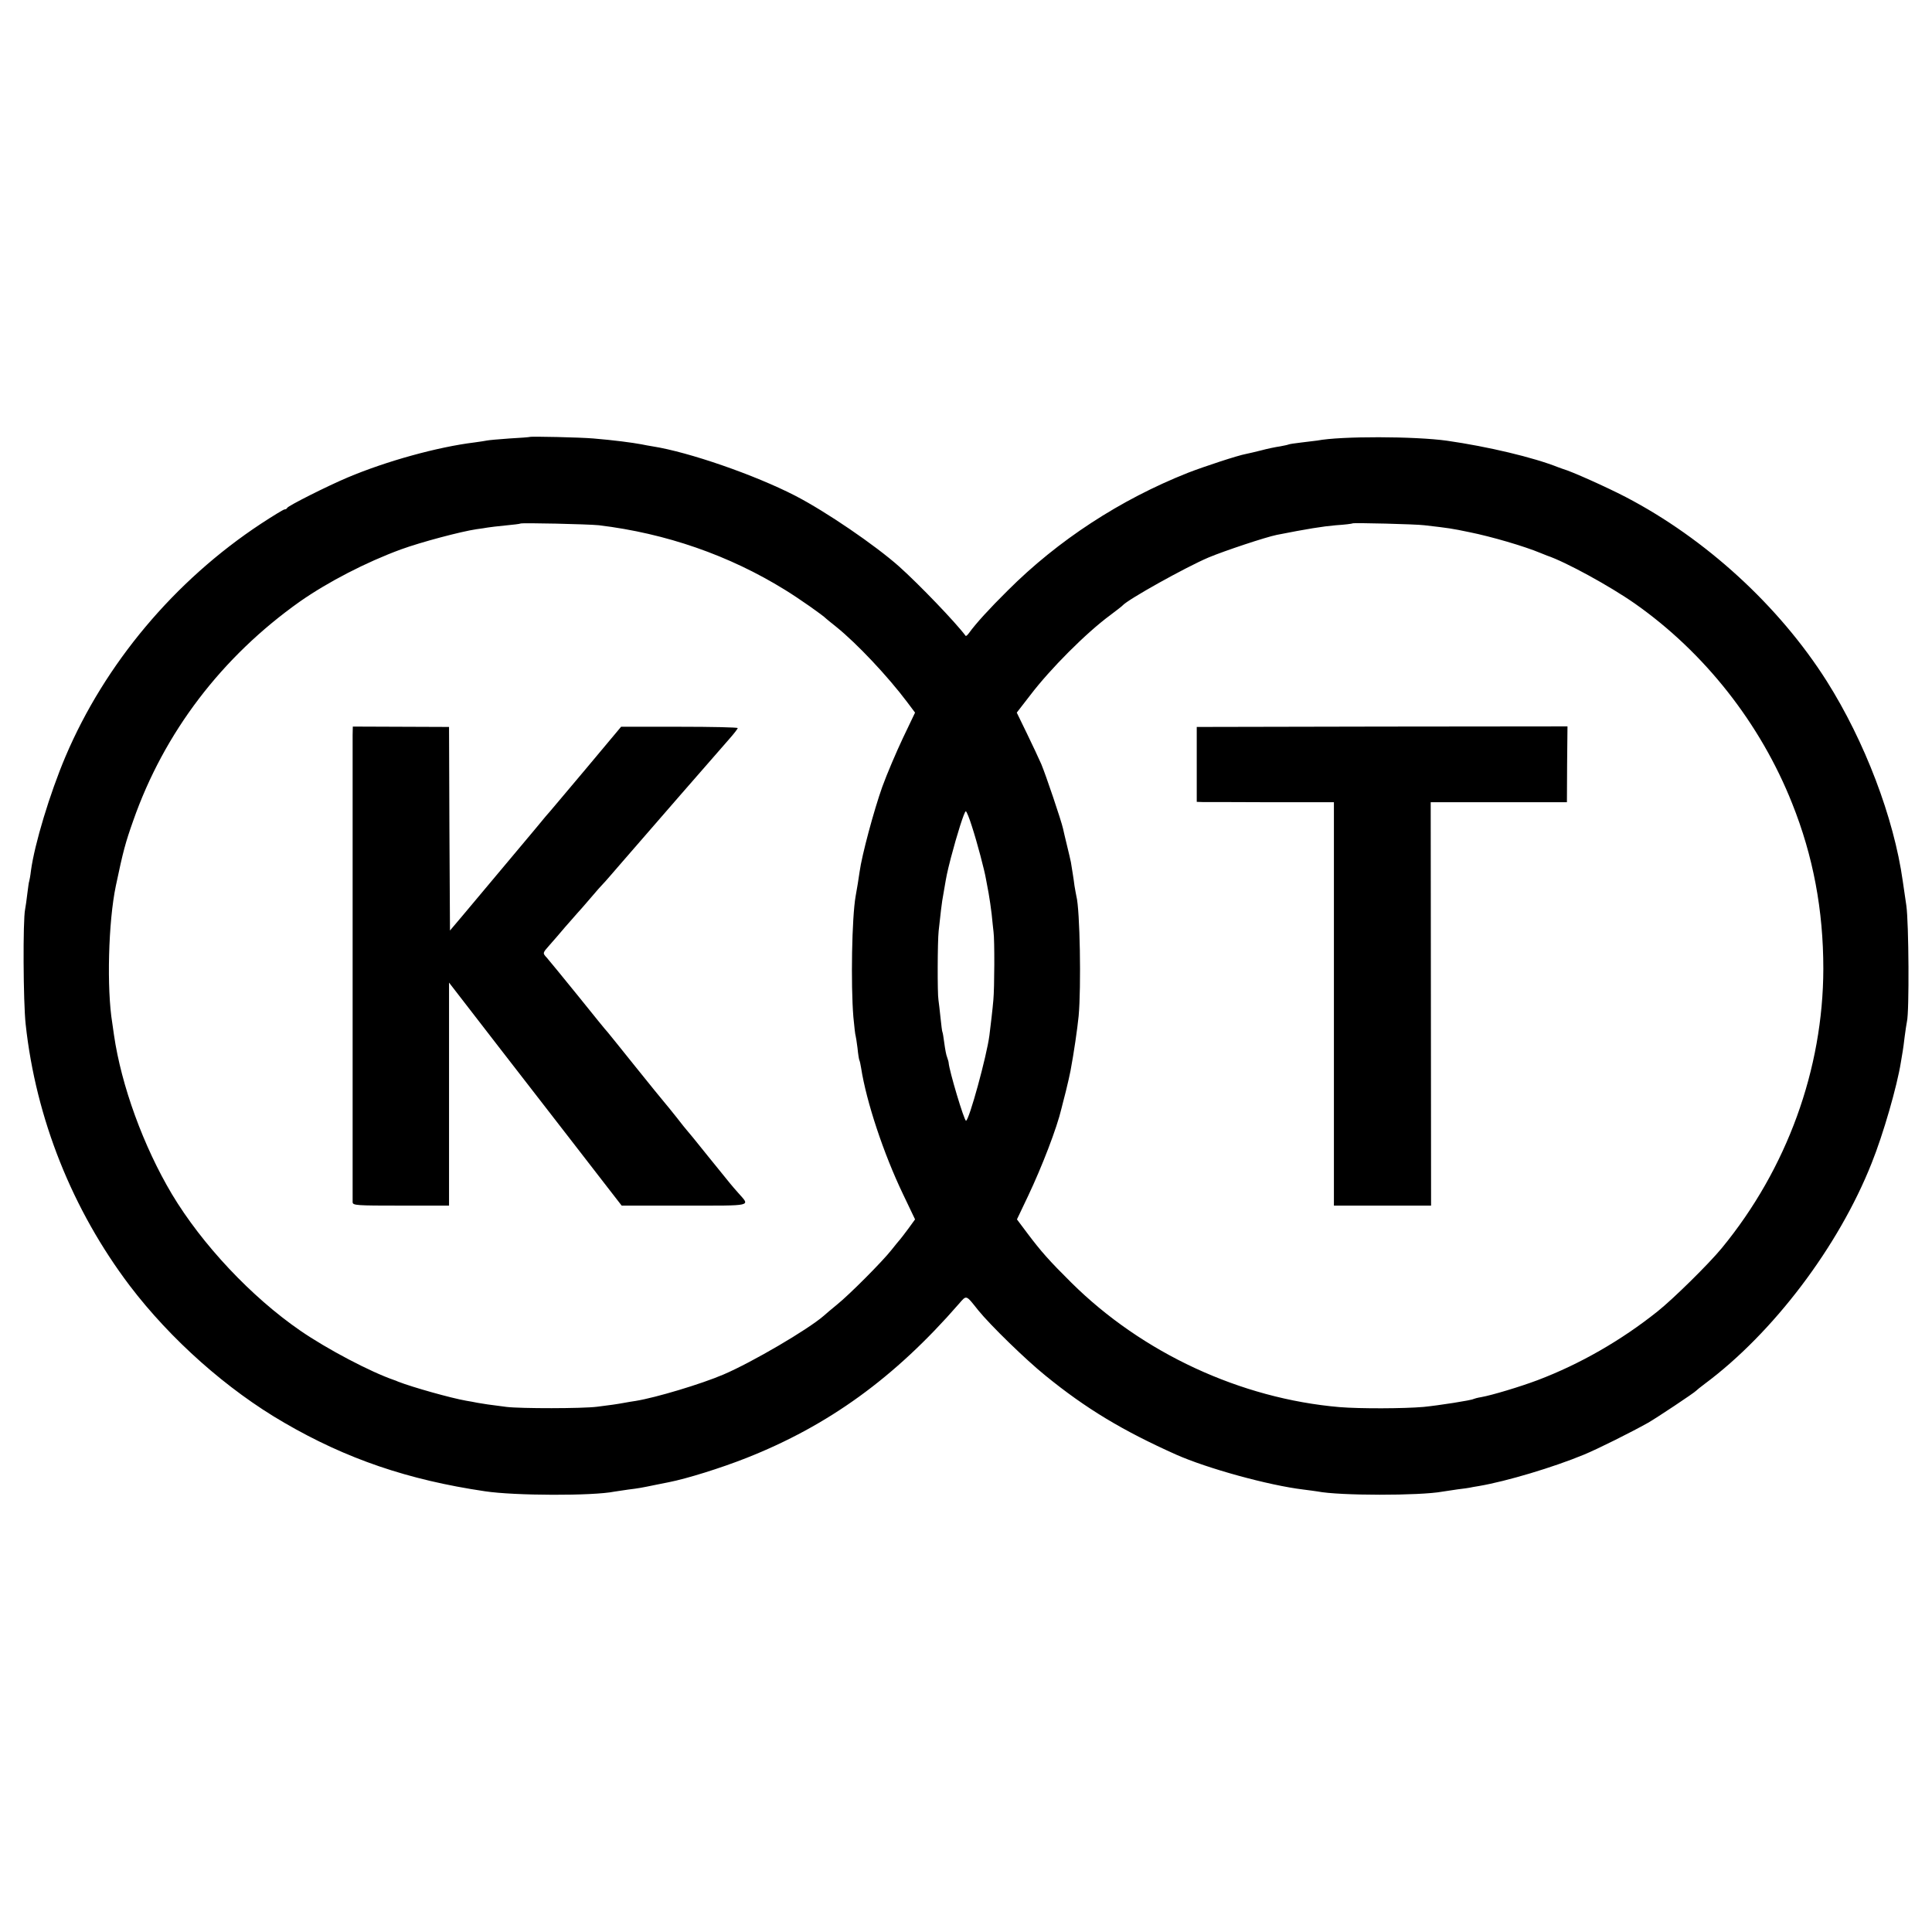
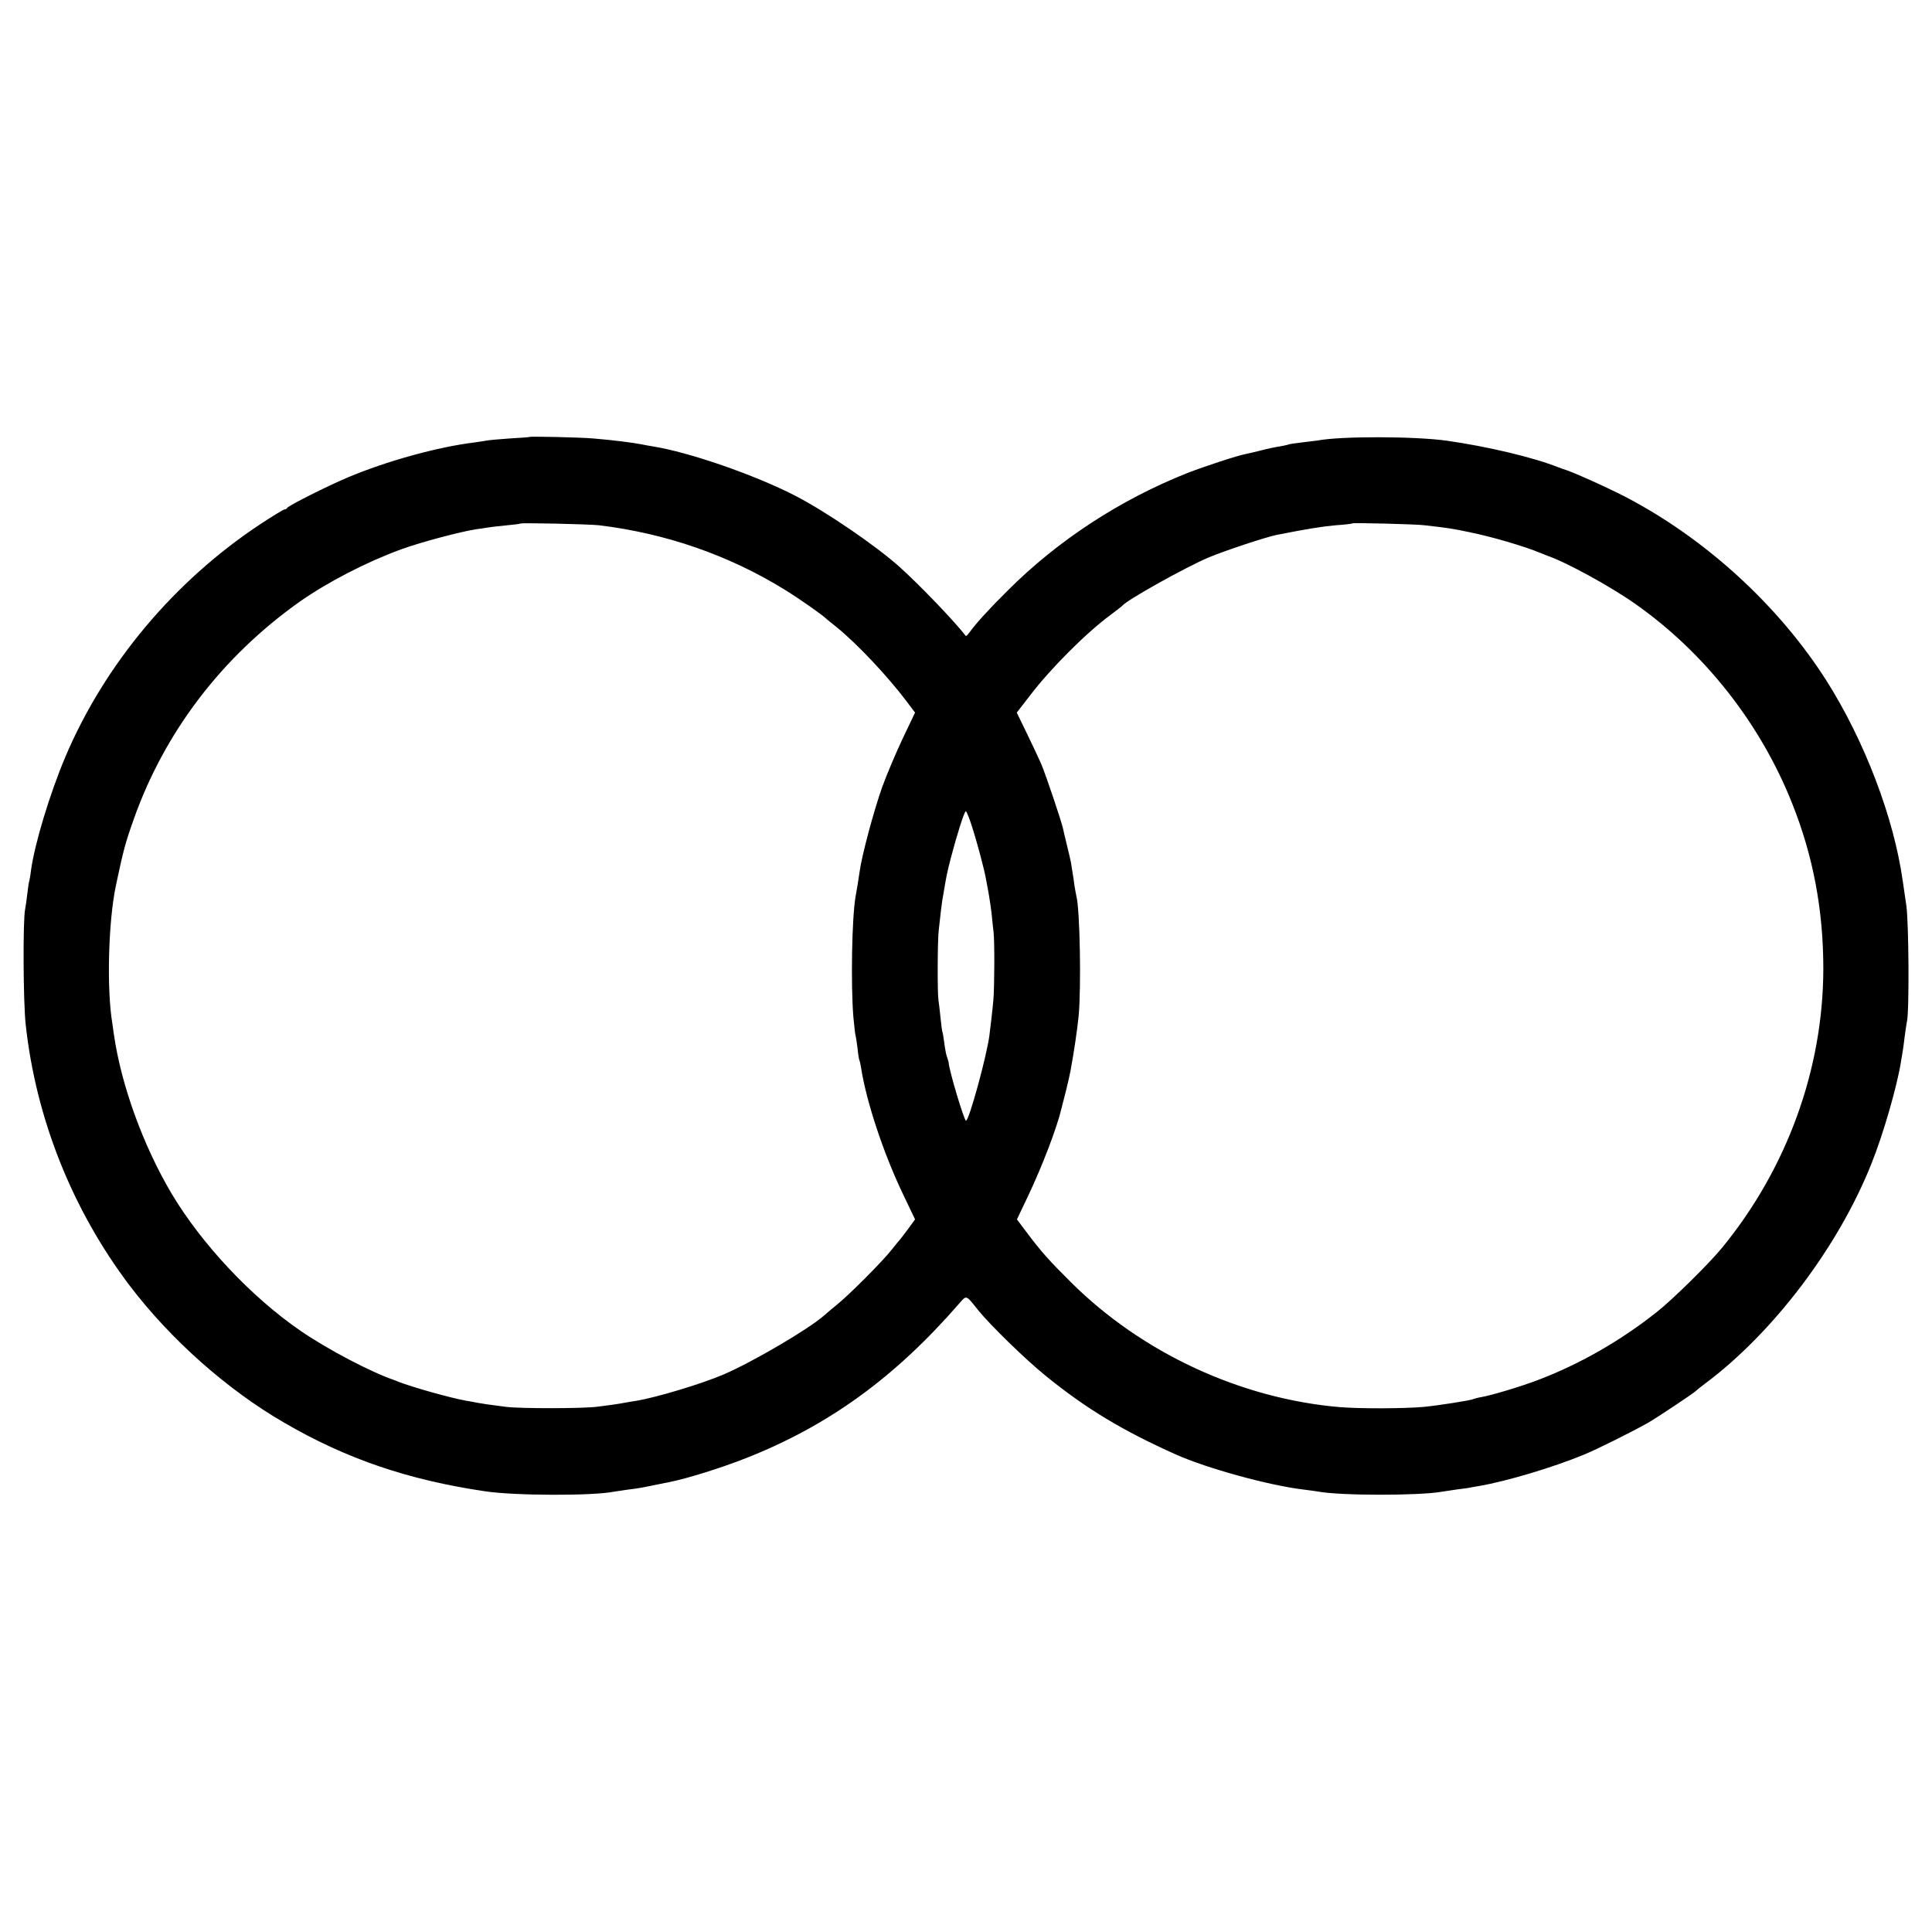
<svg xmlns="http://www.w3.org/2000/svg" version="1.0" width="1024pt" height="1024pt" viewBox="0 0 1024 1024" preserveAspectRatio="xMidYMid meet">
  <g transform="translate(0,1024) scale(0.1,-0.1)" fill="#000000" stroke="none">
    <path d="M2807 7924 c-1 -1 -49 -5 -107 -8 -58 -4 -112 -9 -120 -11 -8 -2 -37 -6 -65 -10 -196 -24 -467 -99 -673 -186 -109 -46 -315 -150 -320 -161 -2 -5 -8 -8 -14 -8 -5 0 -61 -34 -125 -76 -458 -302 -827 -742 -1036 -1234 -83 -196 -164 -464 -183 -605 -3 -27 -8 -52 -9 -55 -2 -3 -6 -33 -10 -65 -4 -33 -9 -71 -12 -85 -12 -58 -10 -490 3 -609 54 -499 247 -983 552 -1386 216 -284 516 -551 819 -726 330 -192 657 -303 1063 -363 158 -24 573 -25 686 -2 12 2 45 7 74 11 57 7 67 9 145 25 28 6 59 12 70 14 96 19 273 74 410 128 436 172 787 426 1127 817 42 48 36 50 103 -34 64 -79 253 -263 356 -346 216 -176 410 -292 691 -418 166 -74 493 -164 677 -186 30 -4 63 -8 74 -10 115 -23 543 -23 662 -1 11 2 47 7 80 12 33 4 62 8 65 9 3 1 25 5 50 9 146 25 393 99 555 166 75 31 251 119 340 169 44 25 247 160 255 170 3 3 23 20 45 36 363 270 710 728 885 1170 62 154 135 409 155 535 4 25 9 52 10 60 2 9 6 43 10 75 4 33 10 69 12 80 13 50 10 524 -3 615 -8 52 -16 111 -19 130 -47 336 -202 742 -403 1060 -253 399 -642 755 -1066 976 -102 53 -290 137 -331 148 -5 2 -17 6 -25 9 -133 53 -374 110 -590 141 -171 24 -564 25 -688 1 -10 -1 -46 -6 -82 -10 -36 -4 -68 -9 -71 -11 -4 -2 -24 -6 -45 -10 -22 -3 -66 -12 -99 -21 -33 -8 -69 -17 -81 -19 -44 -8 -220 -66 -308 -100 -358 -142 -688 -357 -955 -624 -98 -97 -169 -175 -205 -225 -8 -11 -16 -18 -18 -15 -53 71 -245 271 -352 367 -127 113 -389 292 -552 376 -214 110 -563 231 -754 261 -19 3 -46 8 -60 11 -48 9 -146 22 -255 31 -68 6 -333 12 -338 8z m368 -468 c355 -43 689 -159 985 -342 75 -46 203 -136 220 -154 3 -3 27 -22 53 -43 109 -88 272 -261 375 -398 l42 -56 -64 -134 c-35 -74 -85 -191 -110 -260 -44 -124 -108 -361 -120 -450 -7 -46 -12 -81 -21 -129 -20 -113 -26 -467 -12 -640 5 -52 10 -97 12 -100 1 -3 6 -32 10 -65 3 -32 8 -62 10 -65 2 -3 6 -21 9 -40 28 -180 119 -454 222 -669 l64 -134 -37 -51 c-21 -28 -40 -53 -43 -56 -3 -3 -23 -27 -45 -55 -48 -61 -222 -236 -289 -290 -27 -22 -58 -48 -70 -59 -84 -73 -379 -246 -531 -311 -119 -51 -360 -123 -465 -140 -19 -3 -46 -7 -60 -10 -38 -7 -79 -13 -145 -21 -80 -10 -405 -10 -480 -1 -88 11 -128 17 -155 22 -14 3 -41 8 -60 11 -80 14 -283 71 -360 101 -8 4 -17 7 -20 8 -128 44 -357 165 -498 262 -260 179 -521 457 -681 724 -151 254 -268 575 -307 844 -3 22 -7 51 -9 63 -30 182 -21 537 19 727 39 186 51 229 92 345 164 468 470 869 884 1162 149 104 350 208 535 276 107 39 319 95 400 107 23 3 50 7 60 9 11 2 54 7 95 11 41 4 76 8 78 10 6 5 359 -3 417 -9z m4375 0 c131 -15 144 -17 240 -37 114 -23 289 -74 375 -110 17 -7 32 -13 35 -14 98 -33 332 -161 465 -254 369 -259 666 -636 834 -1060 111 -278 165 -564 165 -876 -1 -532 -193 -1060 -538 -1480 -70 -85 -258 -270 -341 -336 -193 -154 -411 -279 -635 -364 -90 -34 -242 -80 -299 -90 -19 -3 -37 -8 -41 -10 -11 -7 -184 -34 -265 -42 -104 -9 -337 -10 -445 -1 -525 45 -1046 287 -1422 660 -119 118 -160 165 -231 259 l-57 76 59 124 c74 156 153 361 177 464 1 6 12 46 23 90 11 44 22 94 25 110 18 96 36 220 43 290 14 152 7 564 -12 635 -2 8 -6 33 -10 55 -5 41 -12 80 -19 125 -3 14 -12 54 -21 90 -9 36 -18 76 -21 89 -9 41 -91 284 -115 341 -13 30 -48 104 -77 164 l-53 109 72 93 c105 138 295 329 424 424 33 25 62 47 65 51 28 32 335 203 455 254 86 36 303 108 362 120 162 32 243 45 313 51 47 3 87 8 89 10 4 4 336 -4 381 -10z m-2398 -1598 c27 -83 66 -230 74 -278 3 -14 9 -47 14 -75 5 -27 12 -77 16 -110 3 -33 8 -76 10 -95 6 -43 5 -298 -1 -360 -4 -48 -14 -133 -21 -188 -14 -109 -108 -452 -124 -452 -10 0 -89 265 -92 307 0 5 -4 17 -8 29 -5 11 -11 45 -15 75 -4 30 -8 56 -10 59 -2 3 -6 37 -10 75 -4 39 -9 81 -11 95 -6 32 -5 312 1 365 11 100 16 144 19 161 2 11 7 39 11 64 12 70 13 78 35 164 32 122 71 246 79 246 4 0 19 -37 33 -82z" />
-     <path d="M1869 6342 c0 -60 0 -2451 0 -2474 1 -17 20 -18 256 -18 l255 0 0 591 0 591 262 -339 c144 -186 316 -408 382 -493 66 -85 154 -199 195 -252 l76 -98 333 0 c371 0 348 -5 285 67 -15 17 -35 40 -43 50 -8 10 -62 77 -120 148 -57 72 -107 132 -110 135 -3 3 -28 34 -55 69 -28 35 -57 71 -65 80 -8 9 -78 95 -155 191 -77 96 -142 177 -145 180 -4 3 -73 88 -154 189 -82 101 -157 193 -167 204 -24 26 -24 25 14 68 18 20 55 63 82 95 28 32 57 65 65 74 8 8 40 45 70 80 30 36 60 69 66 75 6 5 53 60 105 120 119 138 507 583 565 649 24 27 44 53 44 57 0 4 -139 7 -309 7 l-309 0 -190 -227 c-105 -124 -198 -236 -209 -247 -10 -12 -36 -43 -58 -70 -39 -47 -254 -303 -384 -458 l-66 -78 -3 540 -2 539 -255 1 -255 1 -1 -47z" />
-     <path d="M6343 6189 l0 -199 31 -1 c17 0 181 0 364 -1 l332 0 0 -1069 0 -1069 258 0 257 0 -1 1069 -1 1069 361 0 361 0 1 201 2 201 -983 -1 -982 -2 0 -198z" />
  </g>
</svg>